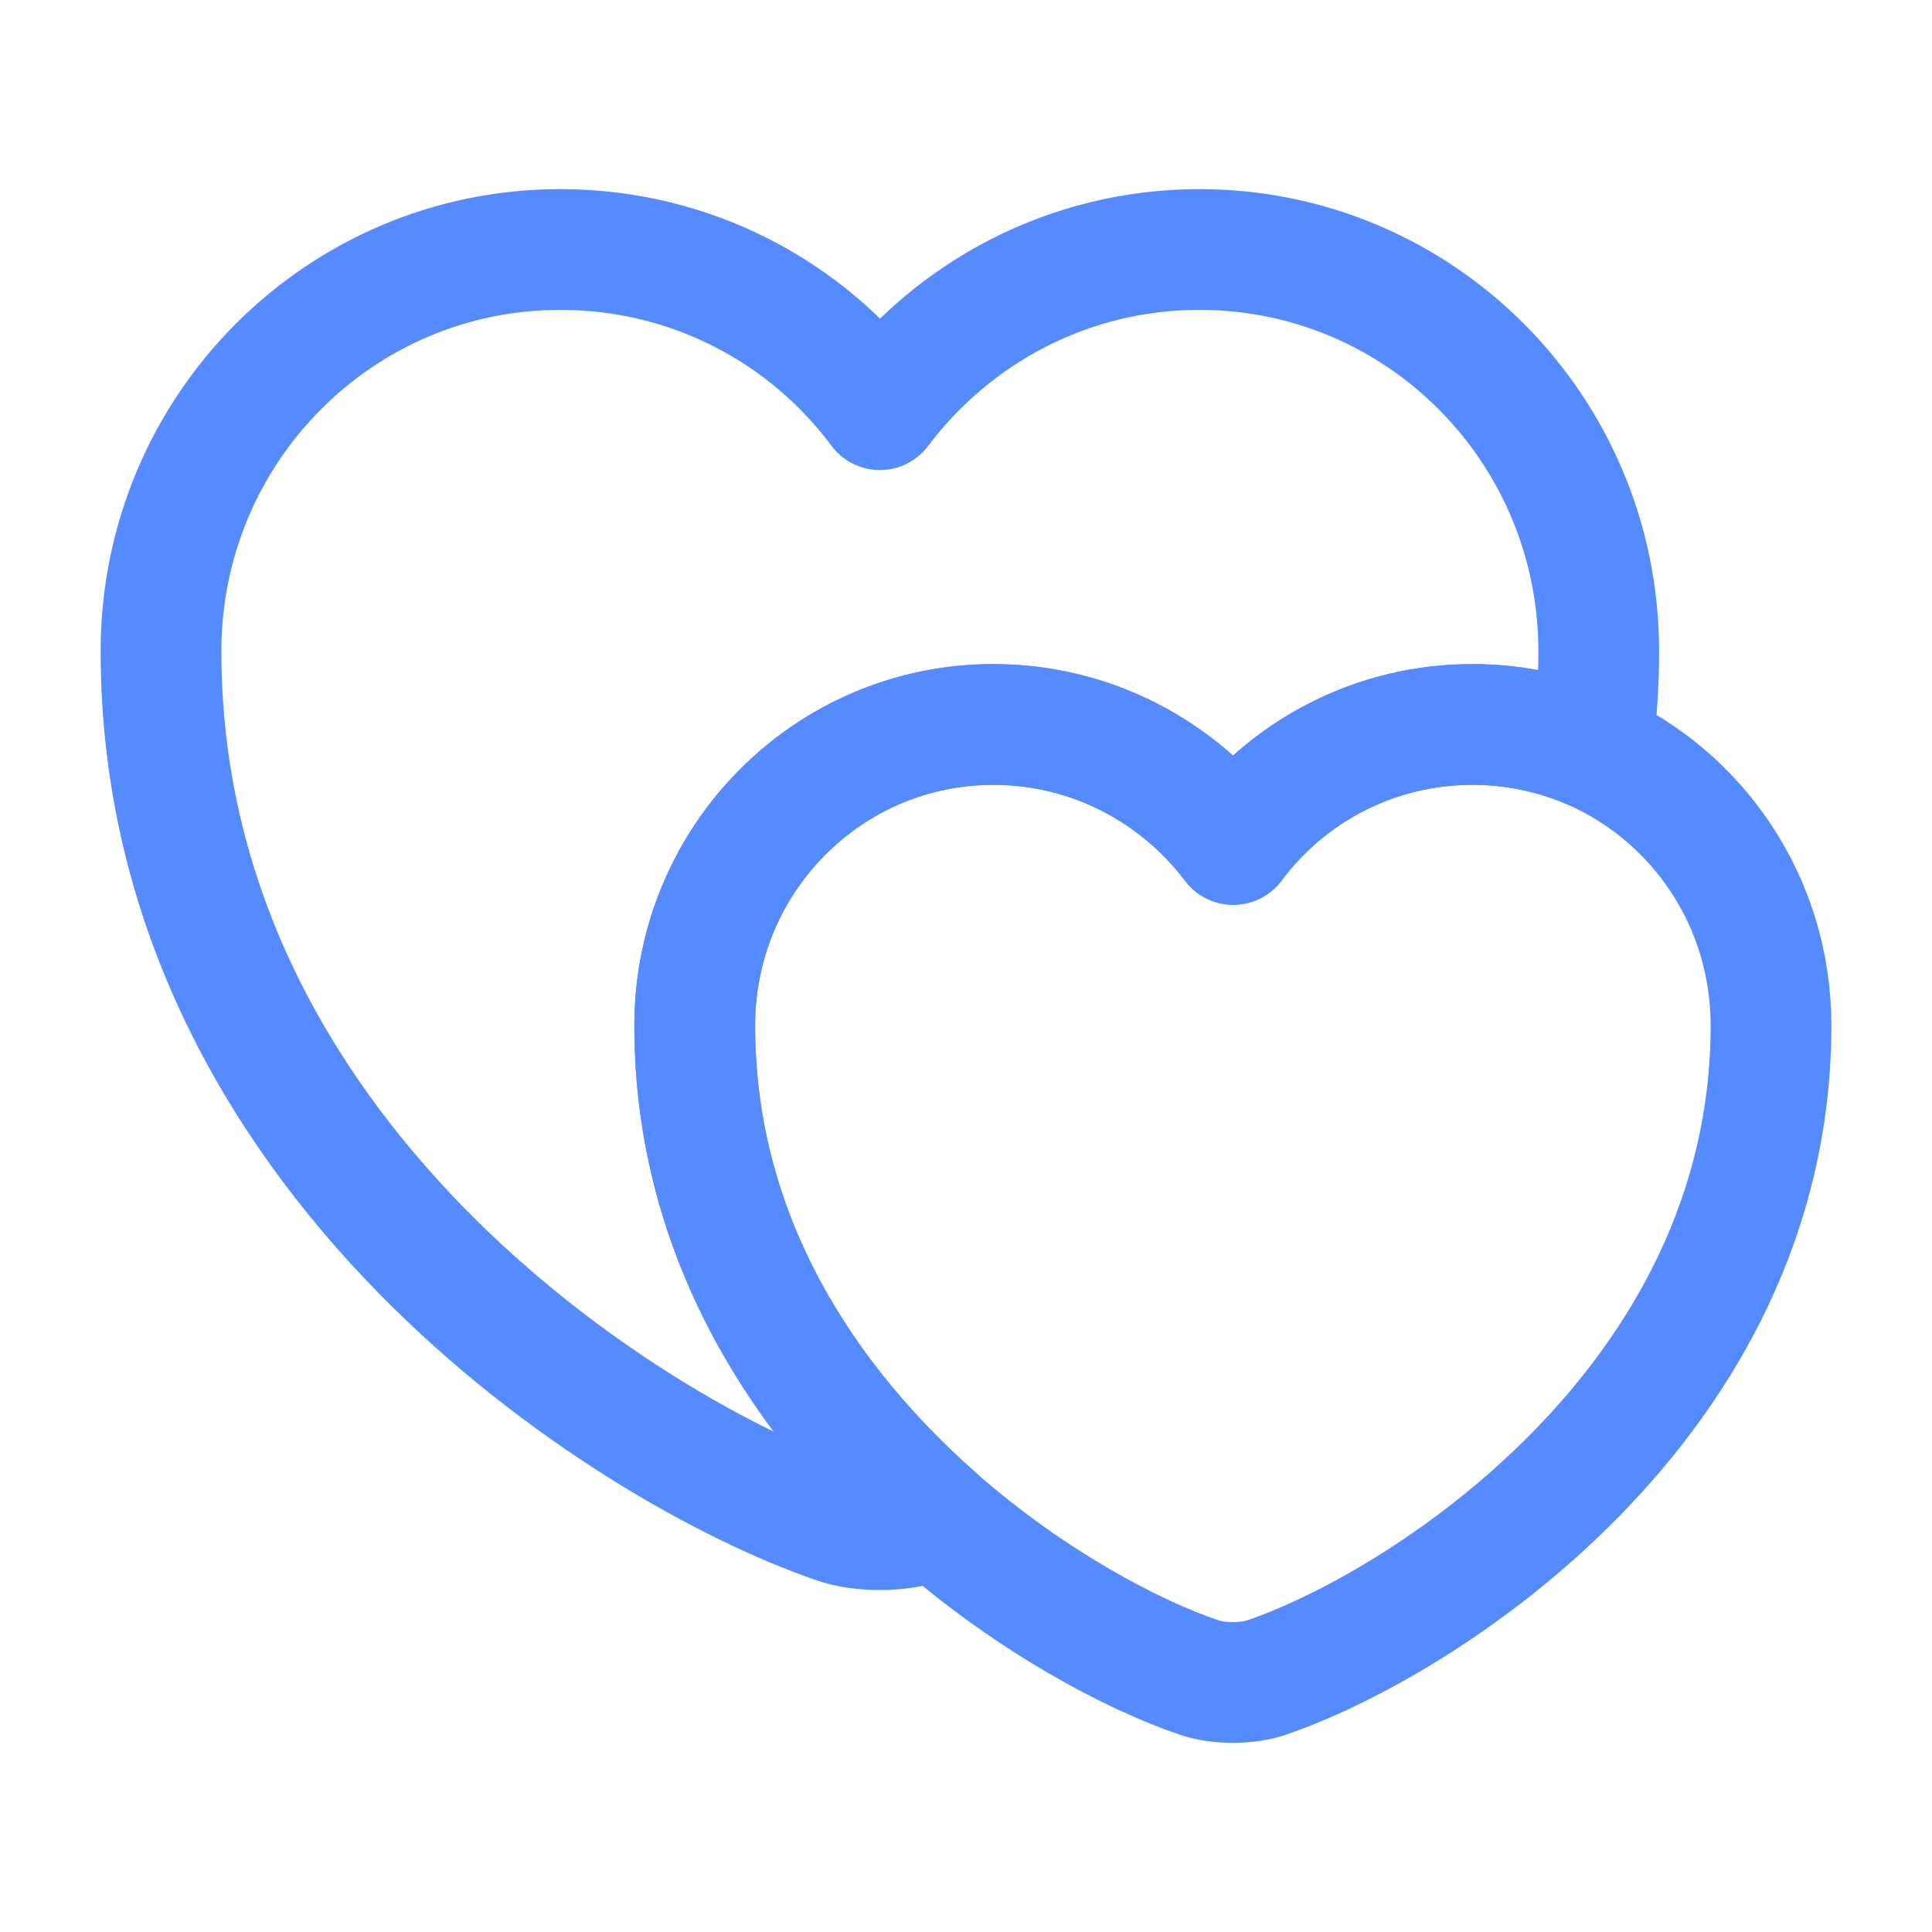
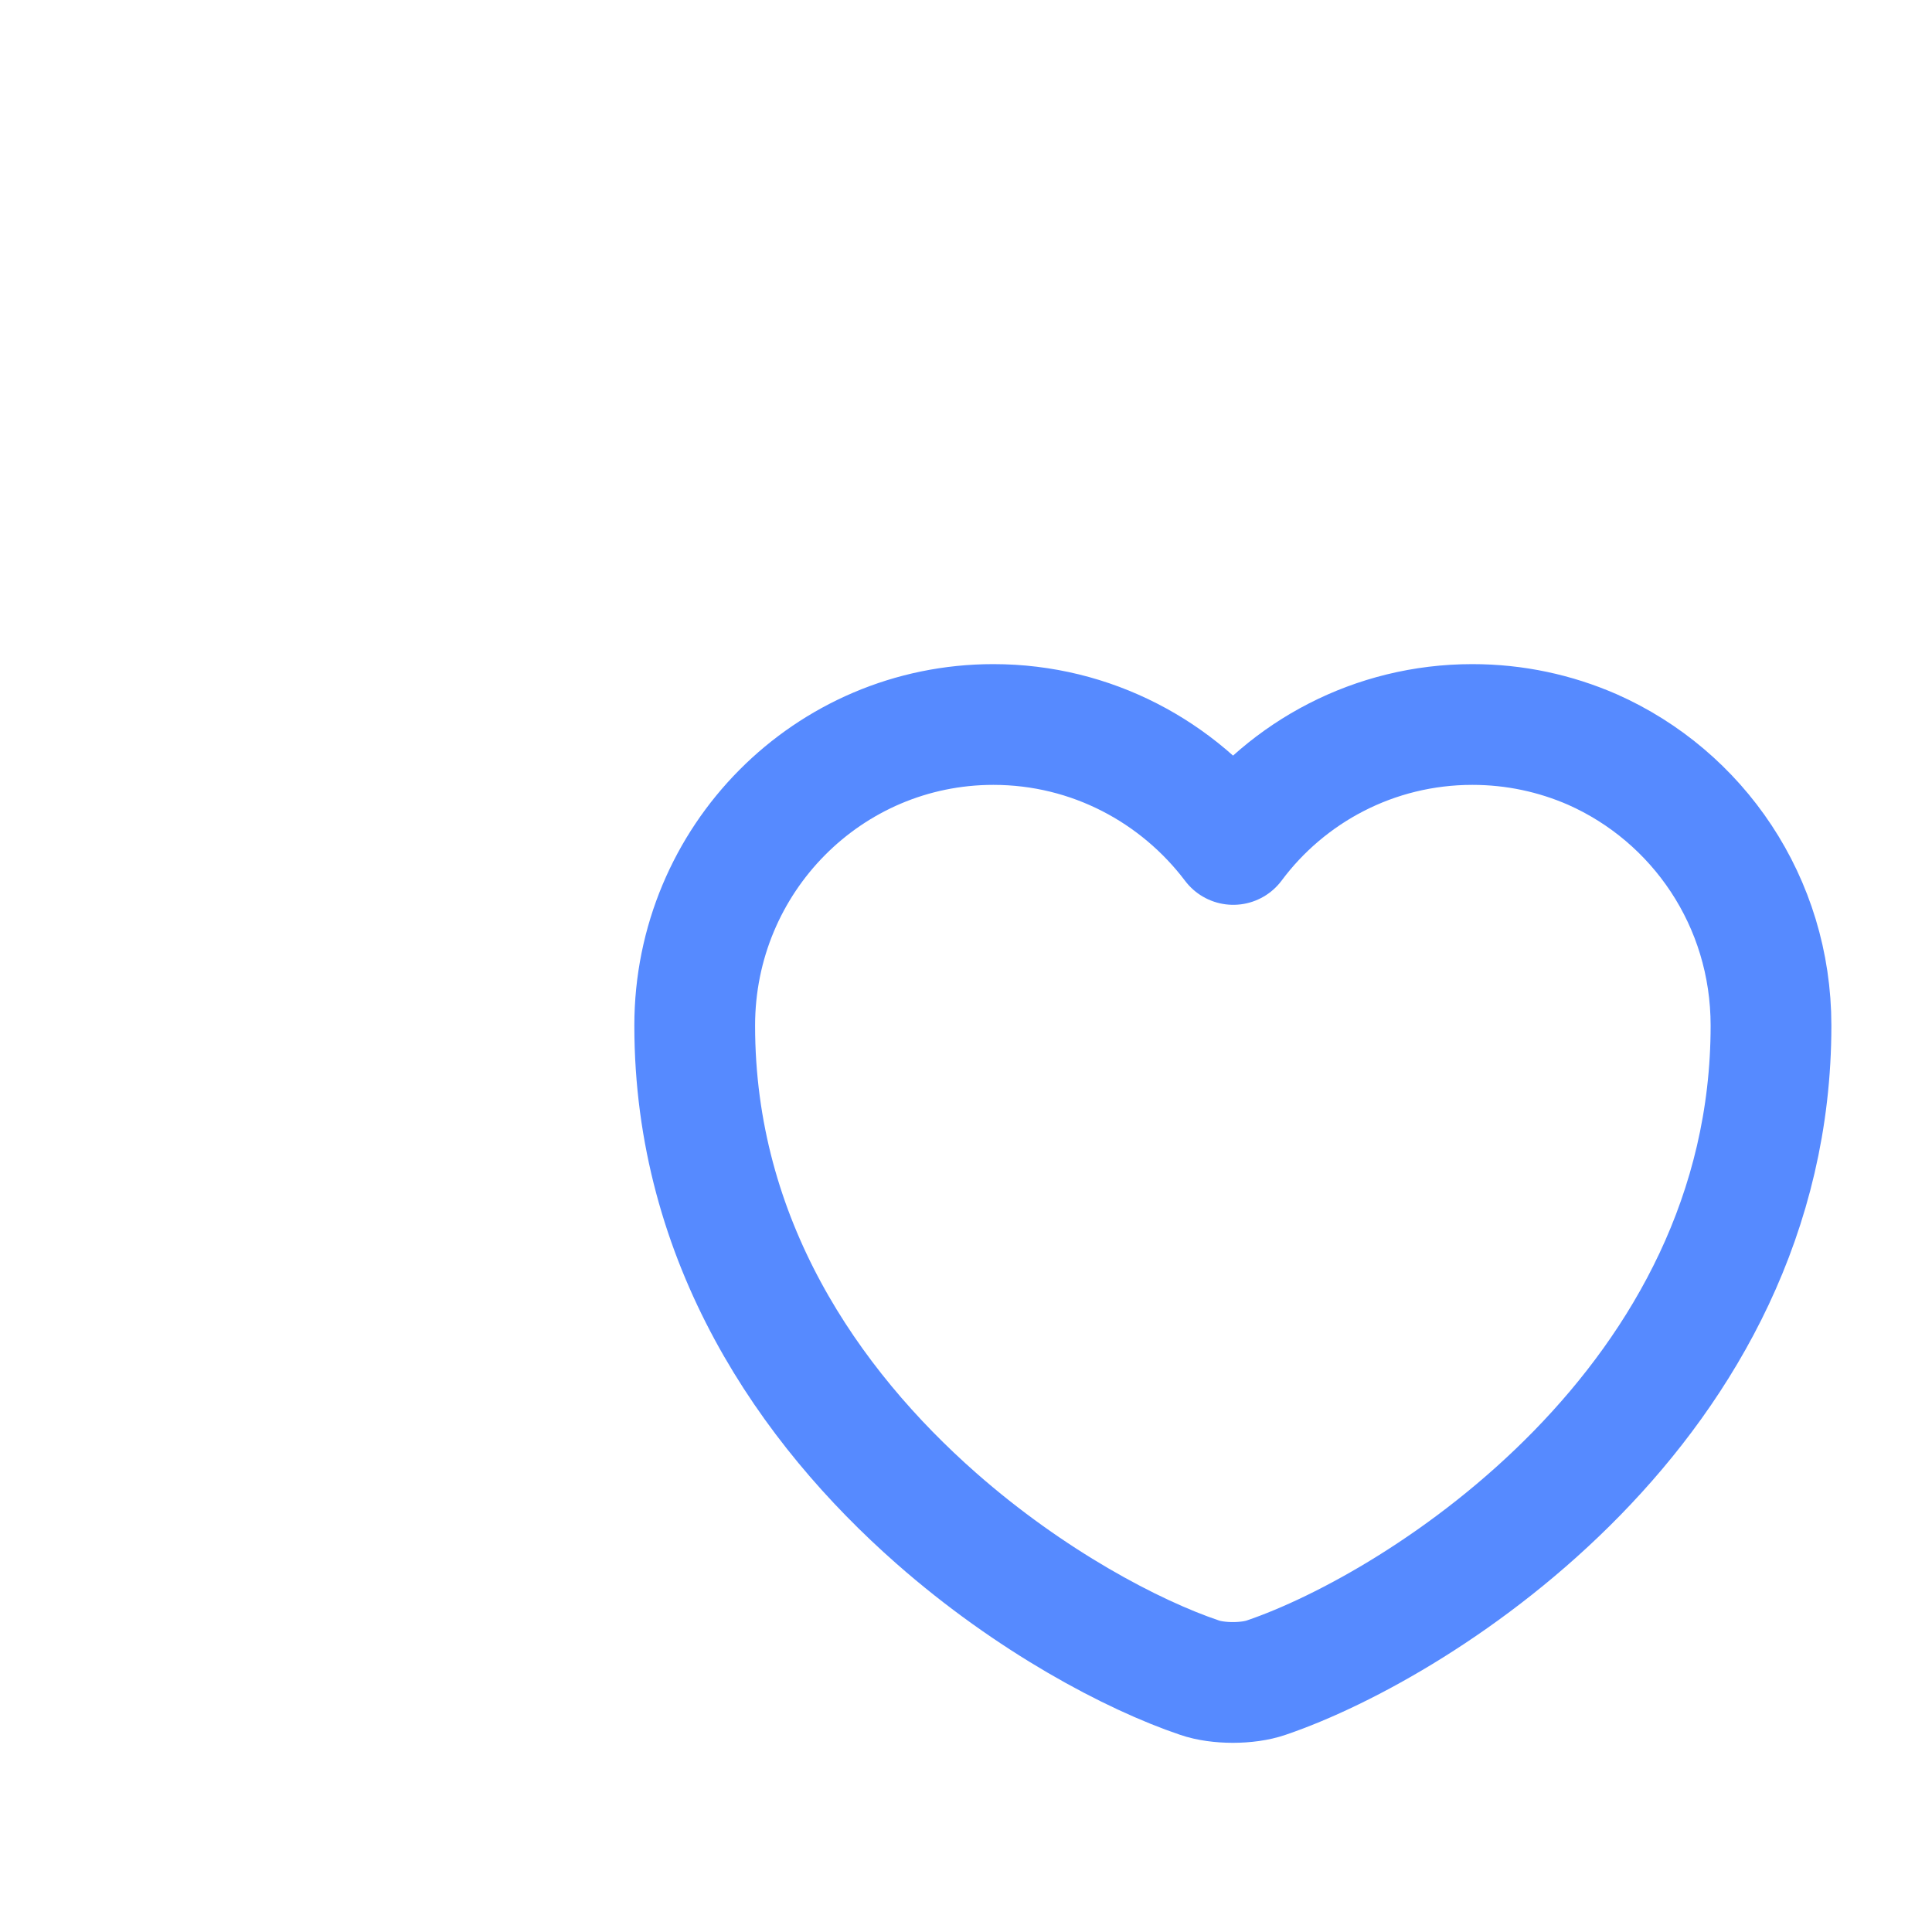
<svg xmlns="http://www.w3.org/2000/svg" width="36" height="36" viewBox="0 0 36 36" fill="none">
-   <path d="M29.79 12.134C29.79 12.764 29.745 13.379 29.67 13.964C28.98 13.664 28.23 13.499 27.435 13.499C25.605 13.499 23.985 14.384 22.98 15.734C21.96 14.384 20.34 13.499 18.51 13.499C15.435 13.499 12.945 16.004 12.945 19.109C12.945 23.129 15.075 26.204 17.445 28.289C17.37 28.334 17.295 28.349 17.22 28.379C16.77 28.544 16.02 28.544 15.57 28.379C11.685 27.044 3 21.524 3 12.134C3 7.994 6.33 4.649 10.44 4.649C12.885 4.649 15.045 5.819 16.395 7.634C17.76 5.819 19.92 4.649 22.35 4.649C26.46 4.649 29.79 7.994 29.79 12.134Z" stroke="#568AFF" stroke-width="2.25" stroke-linecap="round" stroke-linejoin="round" />
  <path d="M33 19.11C33 26.13 26.505 30.27 23.595 31.26C23.25 31.38 22.695 31.38 22.35 31.26C21.105 30.84 19.2 29.835 17.445 28.29C15.075 26.205 12.945 23.13 12.945 19.11C12.945 16.005 15.435 13.5 18.51 13.5C20.34 13.5 21.96 14.385 22.98 15.735C23.985 14.385 25.605 13.5 27.435 13.5C28.23 13.5 28.98 13.665 29.67 13.965C31.635 14.835 33 16.8 33 19.11Z" stroke="#568AFF" stroke-width="2.25" stroke-linecap="round" stroke-linejoin="round" />
</svg>